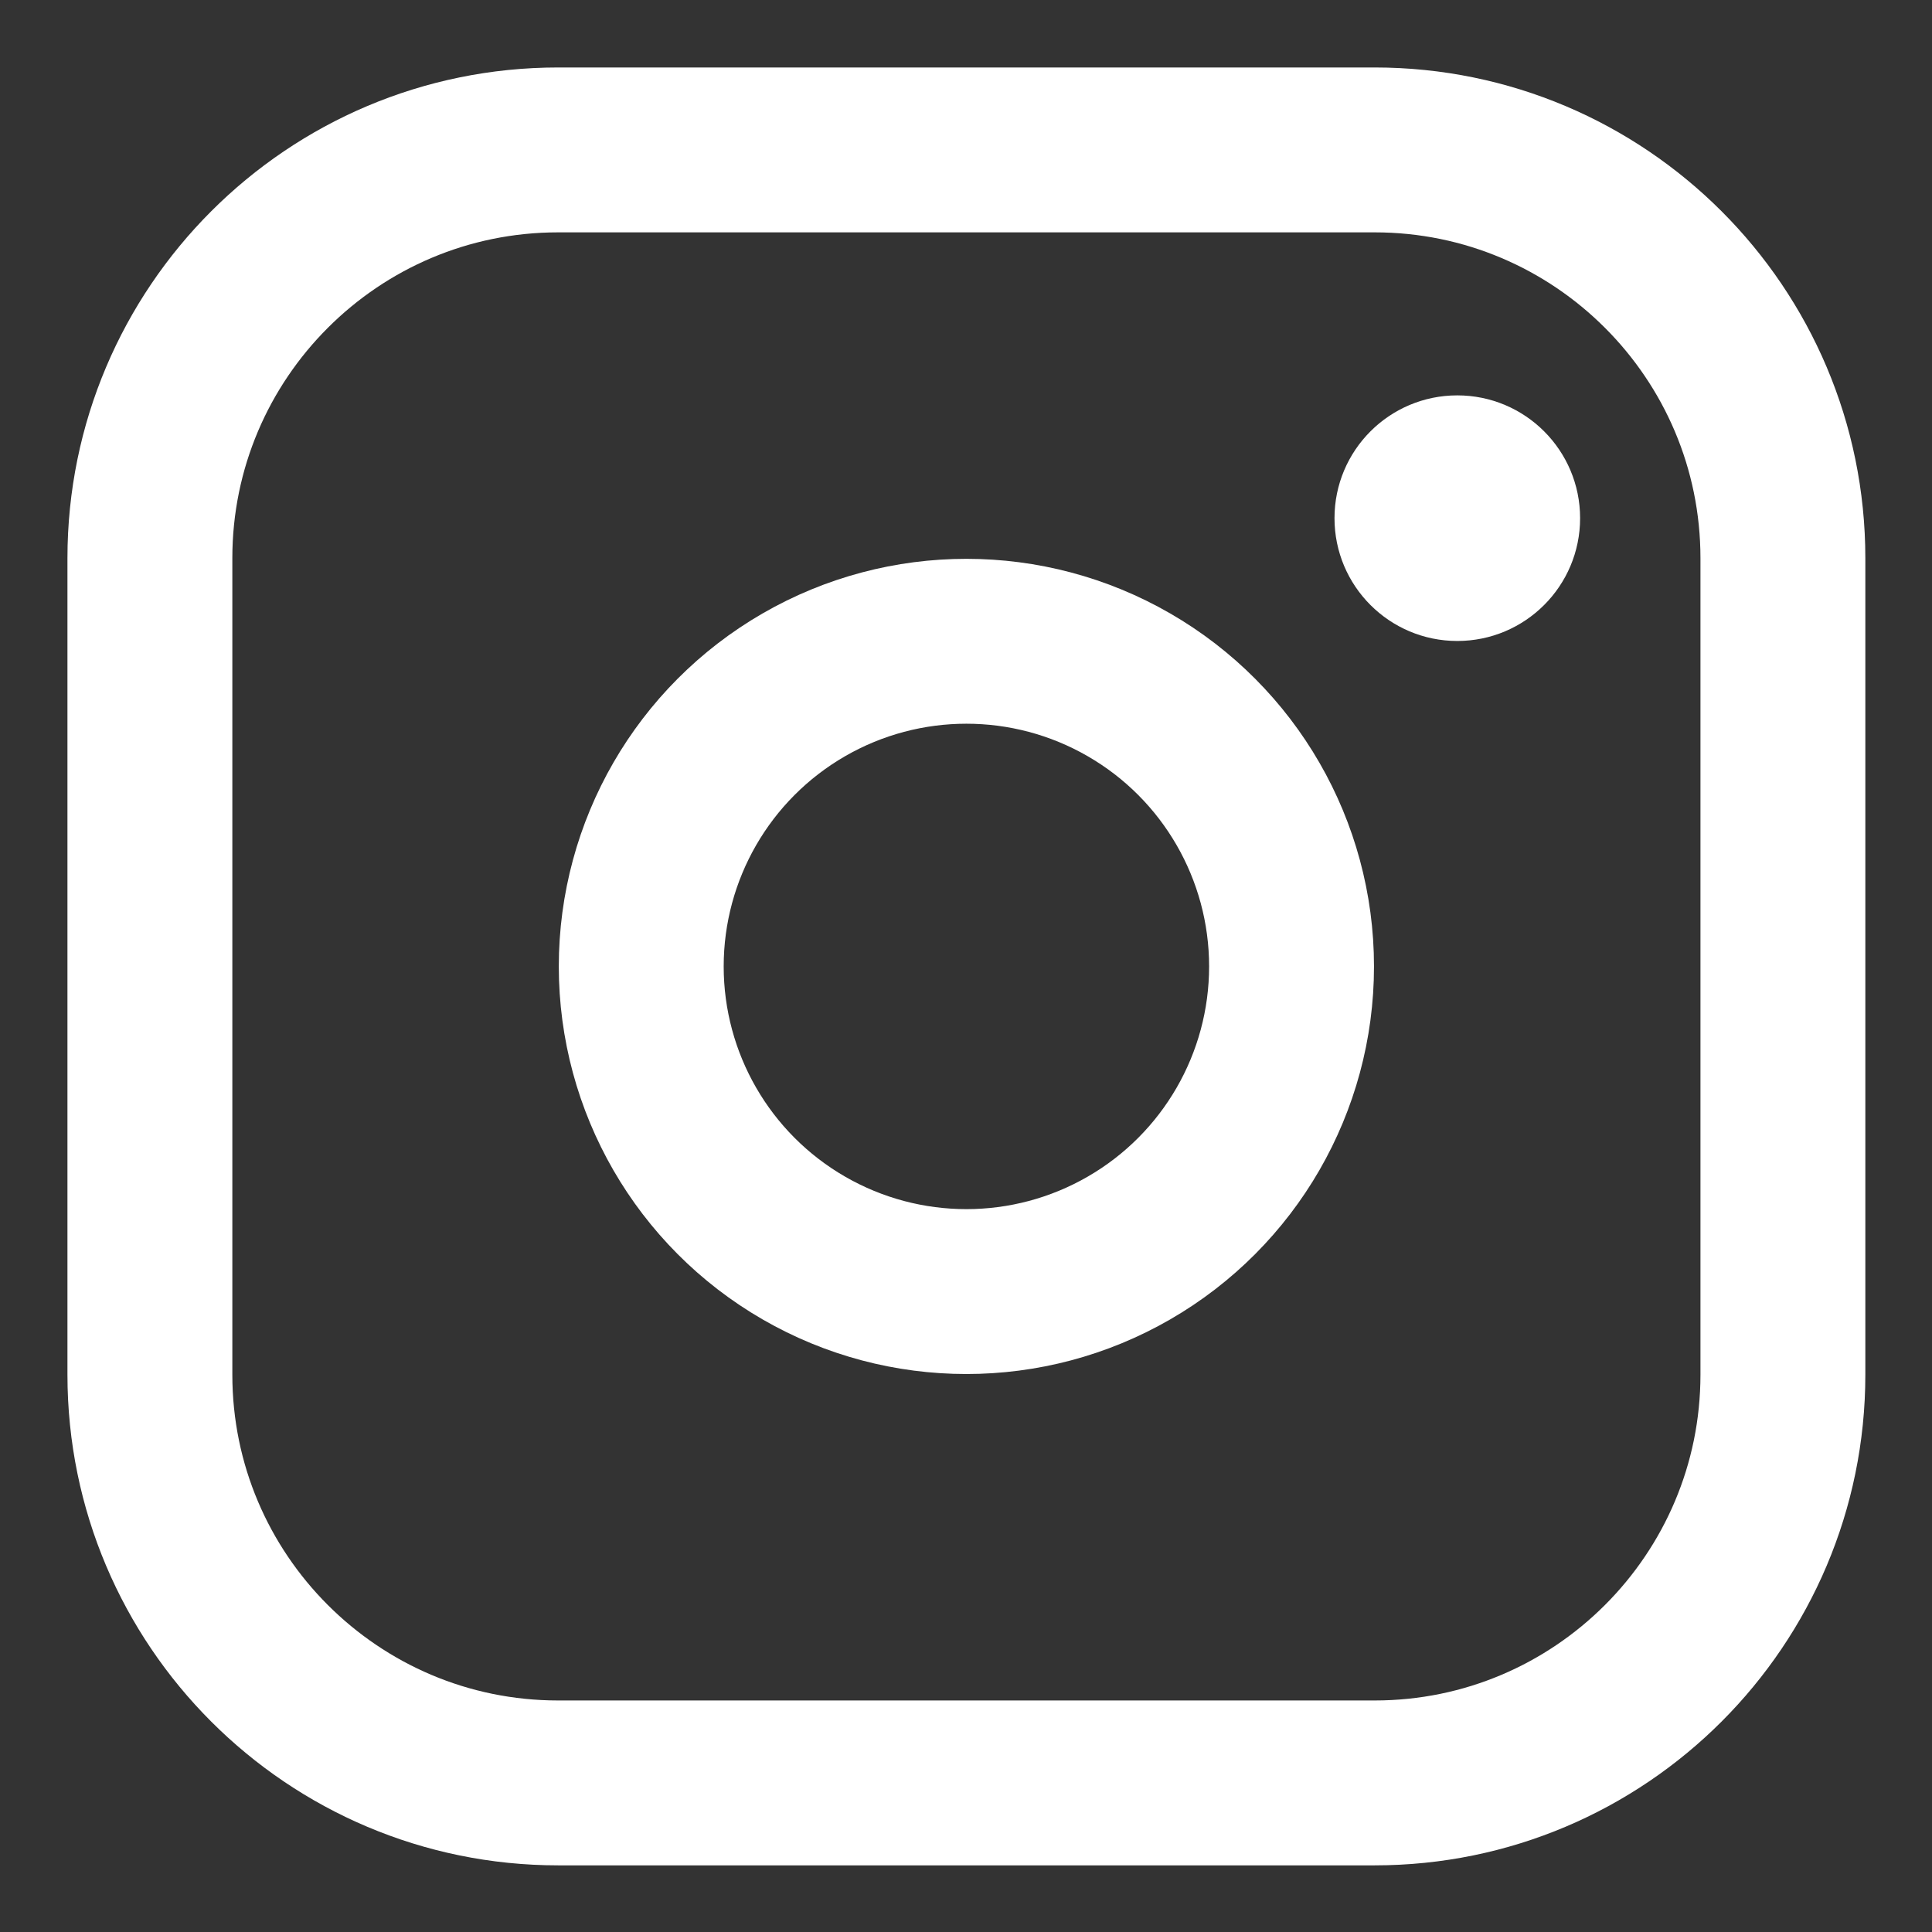
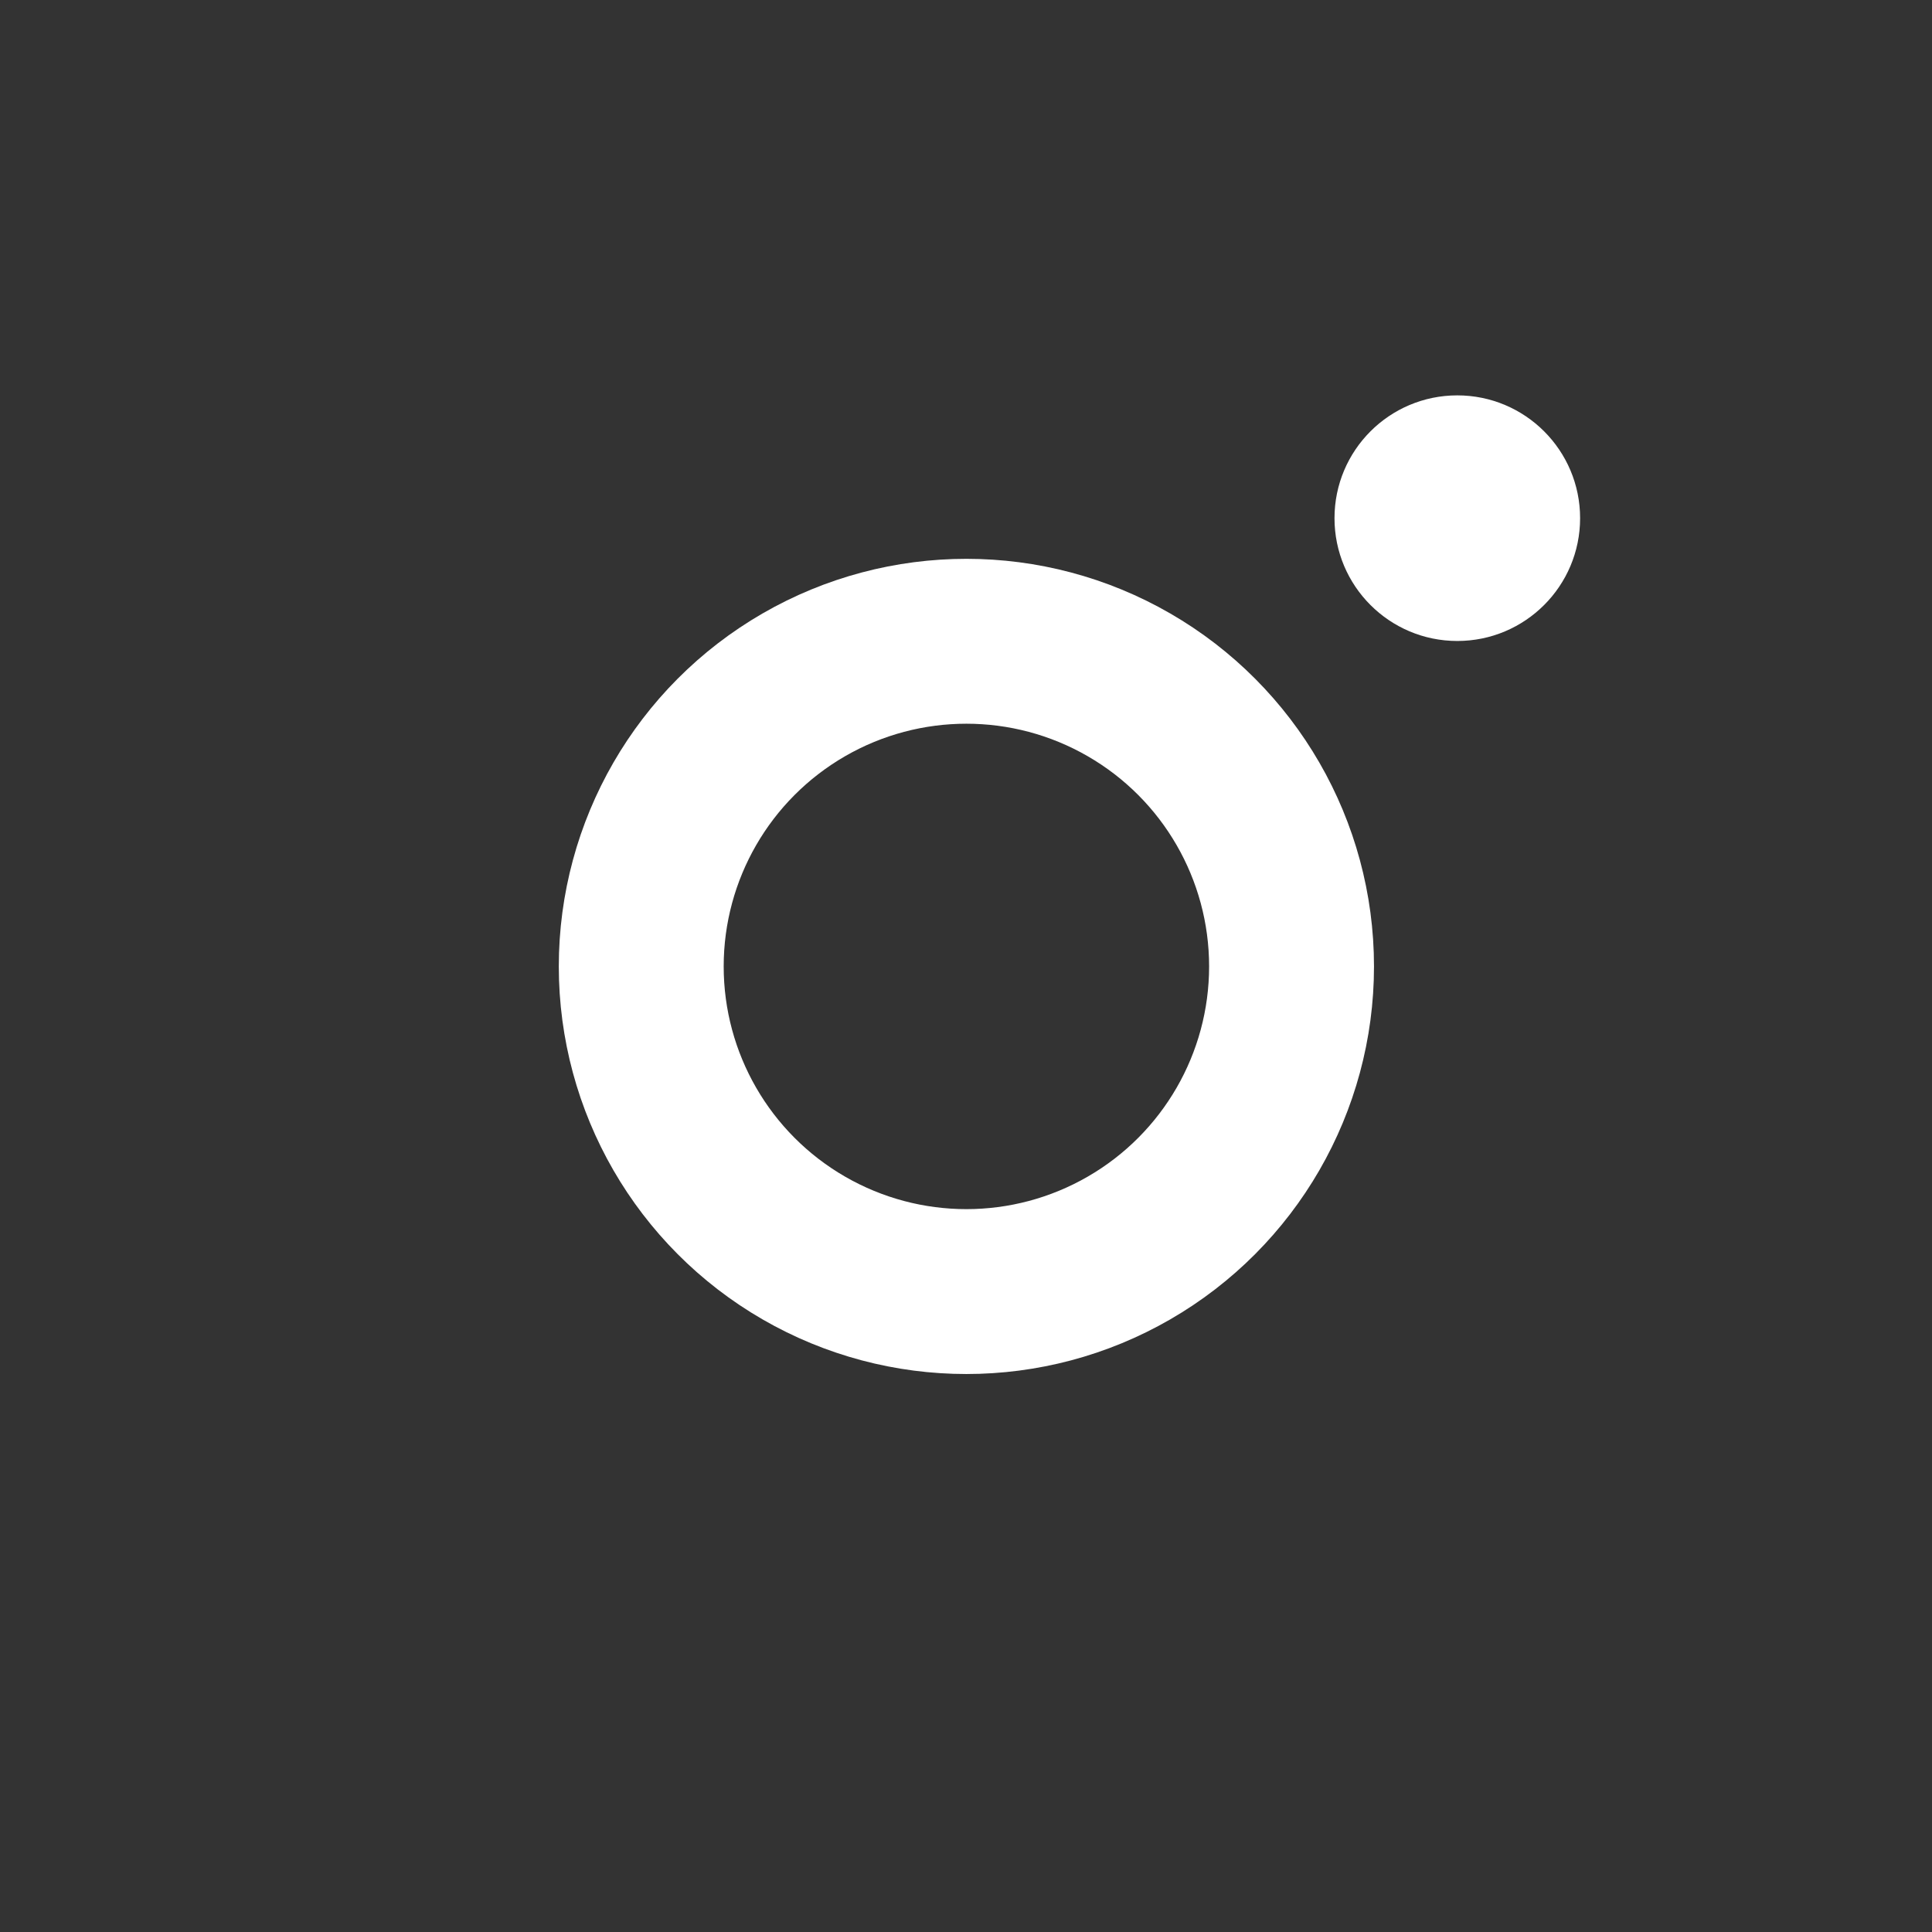
<svg xmlns="http://www.w3.org/2000/svg" width="100%" height="100%" viewBox="0 0 200 200" version="1.1" xml:space="preserve" style="fill-rule:evenodd;clip-rule:evenodd;stroke-linecap:round;stroke-linejoin:round;stroke-miterlimit:1.5;">
  <rect x="0" y="0" width="200" height="200" fill="#333333" stroke="none" />
  <g>
    <g transform="matrix(1.496,0,0,1.496,-45.819,-51.801)">
-       <path d="M154,73.25L154,129.75C154,145.342 141.342,158 125.75,158L69.25,158C53.658,158 41,145.342 41,129.75L41,73.25C41,57.658 53.658,45 69.25,45L125.75,45C141.342,45 154,57.658 154,73.25Z" style="fill:none;stroke:white;stroke-width:11.41px;" />
-     </g>
+       </g>
    <g transform="matrix(1.496,0,0,1.496,-45.819,-54.792)">
      <circle cx="97.5" cy="103.5" r="22.5" style="fill:none;stroke:white;stroke-width:11.41px;" />
    </g>
    <g transform="matrix(8.475,0,0,8.475,-946.653,-501.471)">
      <circle cx="129.5" cy="65.5" r="1.5" style="fill:white;" />
    </g>
  </g>
</svg>